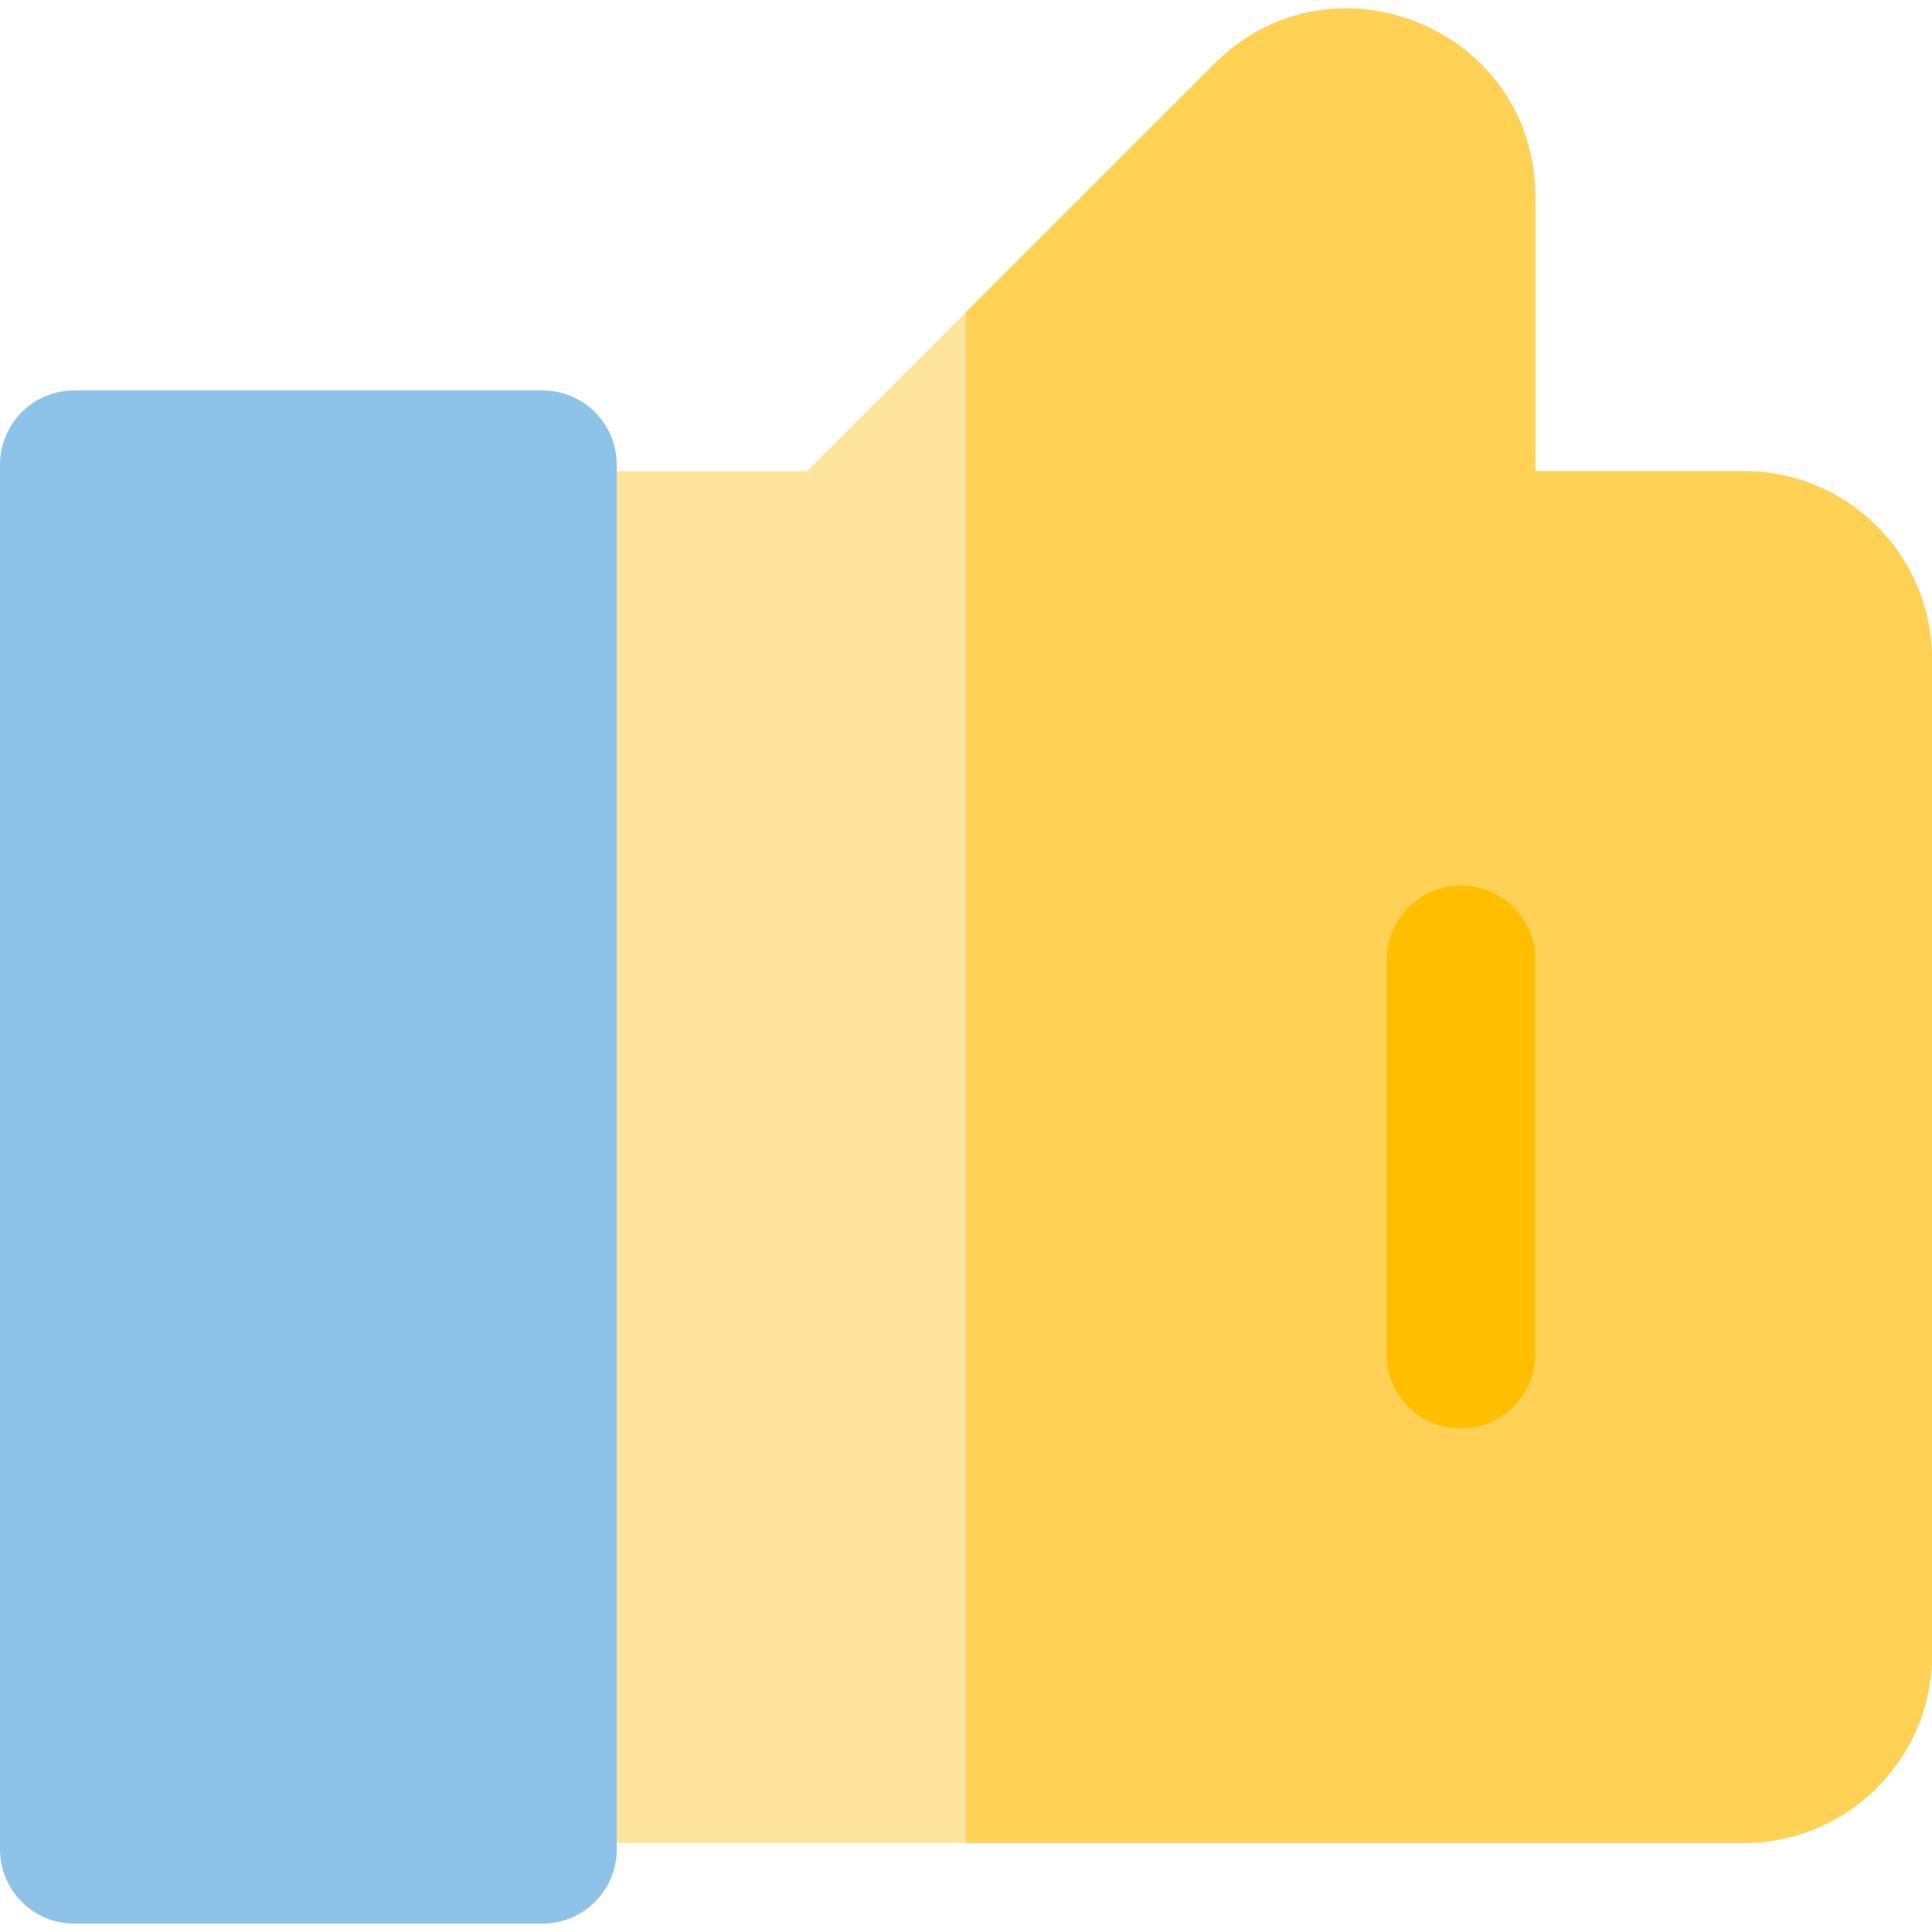
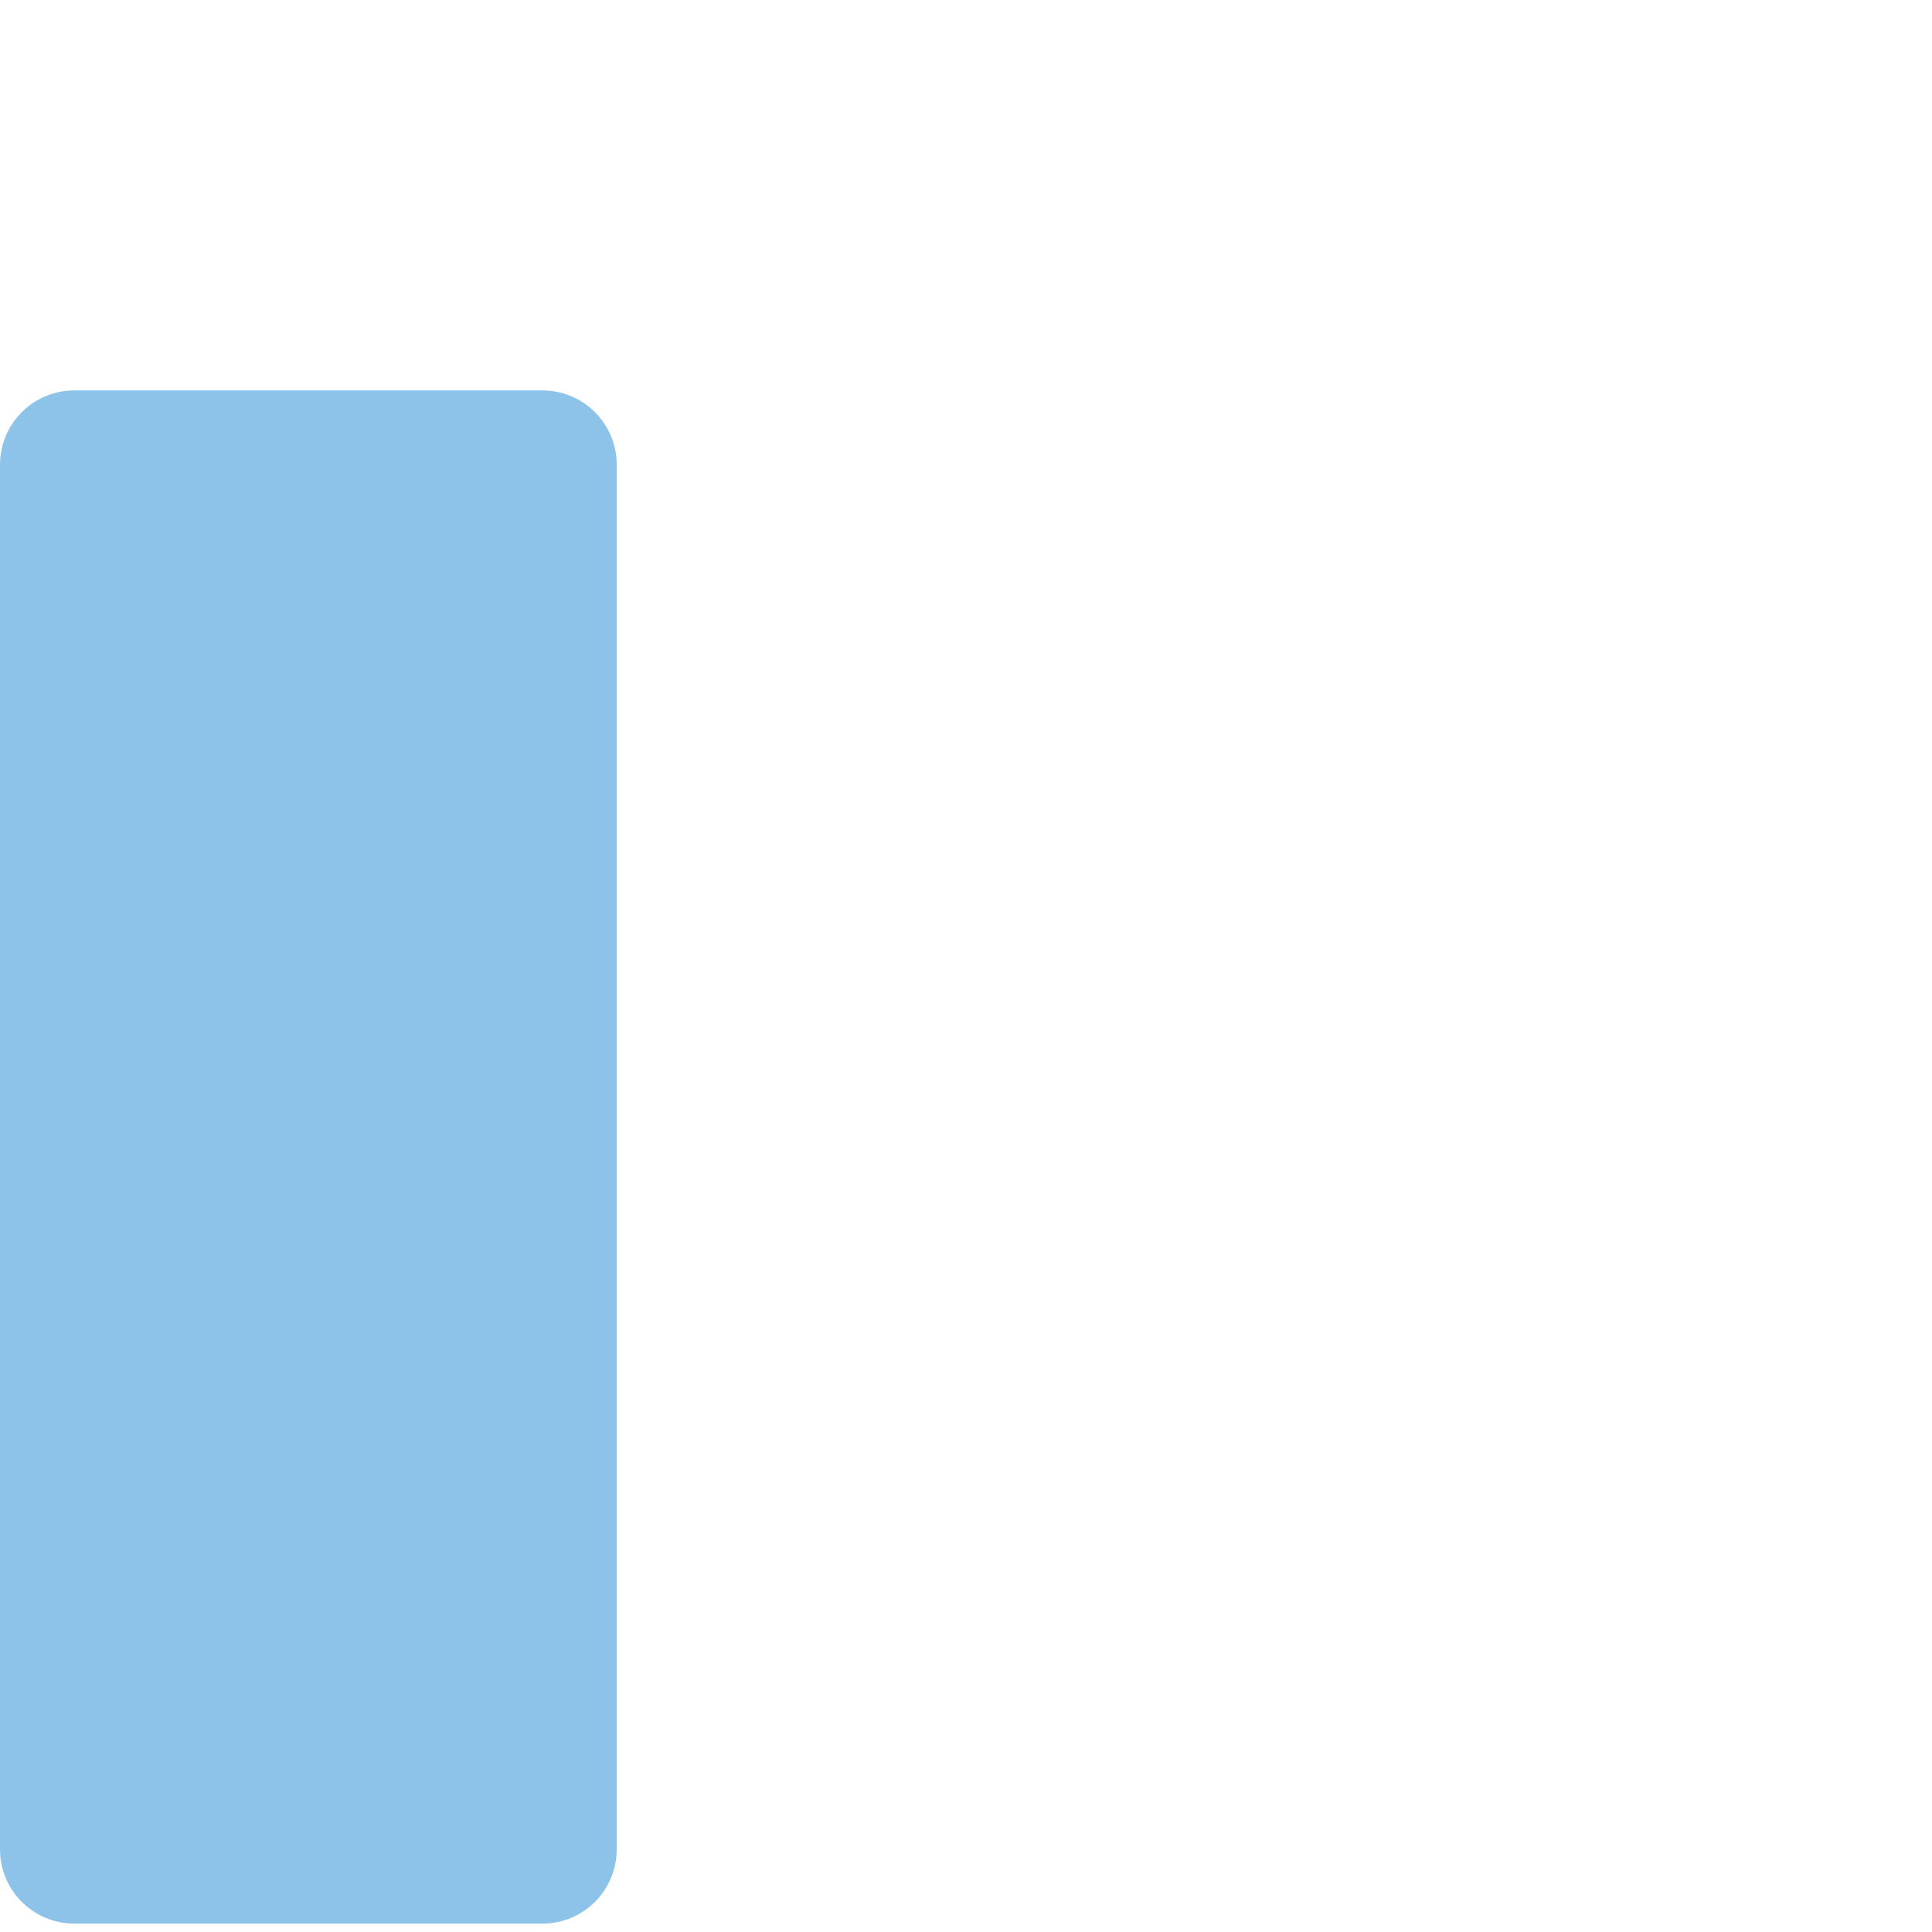
<svg xmlns="http://www.w3.org/2000/svg" height="800px" width="800px" version="1.1" id="Layer_1" viewBox="0 0 512 512" xml:space="preserve">
-   <path style="fill:#FFE49C;" d="M462.202,488.391H143.746c-10.875,0-19.692-8.817-19.692-19.692V144.547  c0-10.875,8.817-19.692,19.692-19.692h70.123L321.858,16.867c31.306-31.309,85.009-9.099,85.009,35.212v72.775h55.334  c27.459,0,49.798,22.339,49.798,49.798v263.941C512,466.052,489.661,488.391,462.202,488.391z" />
  <path style="fill:#8DC3E9;" d="M143.746,509.78H19.692C8.817,509.78,0,500.963,0,490.087V123.157  c0-10.875,8.817-19.692,19.692-19.692h124.054c10.875,0,19.692,8.817,19.692,19.692v366.931  C163.438,500.963,154.621,509.78,143.746,509.78z" />
-   <path style="fill:#FFD155;" d="M462.202,124.854h-55.334V52.079c0-44.312-53.705-66.522-85.009-35.212L256,82.723v405.668h206.202  c27.459,0,49.798-22.339,49.798-49.798V174.651C512,147.193,489.661,124.854,462.202,124.854z" />
-   <path style="fill:#FFBE00;" d="M387.174,378.558c-10.875,0-19.692-8.817-19.692-19.692V254.378c0-10.875,8.817-19.692,19.692-19.692  s19.692,8.817,19.692,19.692v104.487C406.867,369.741,398.051,378.558,387.174,378.558z" />
</svg>